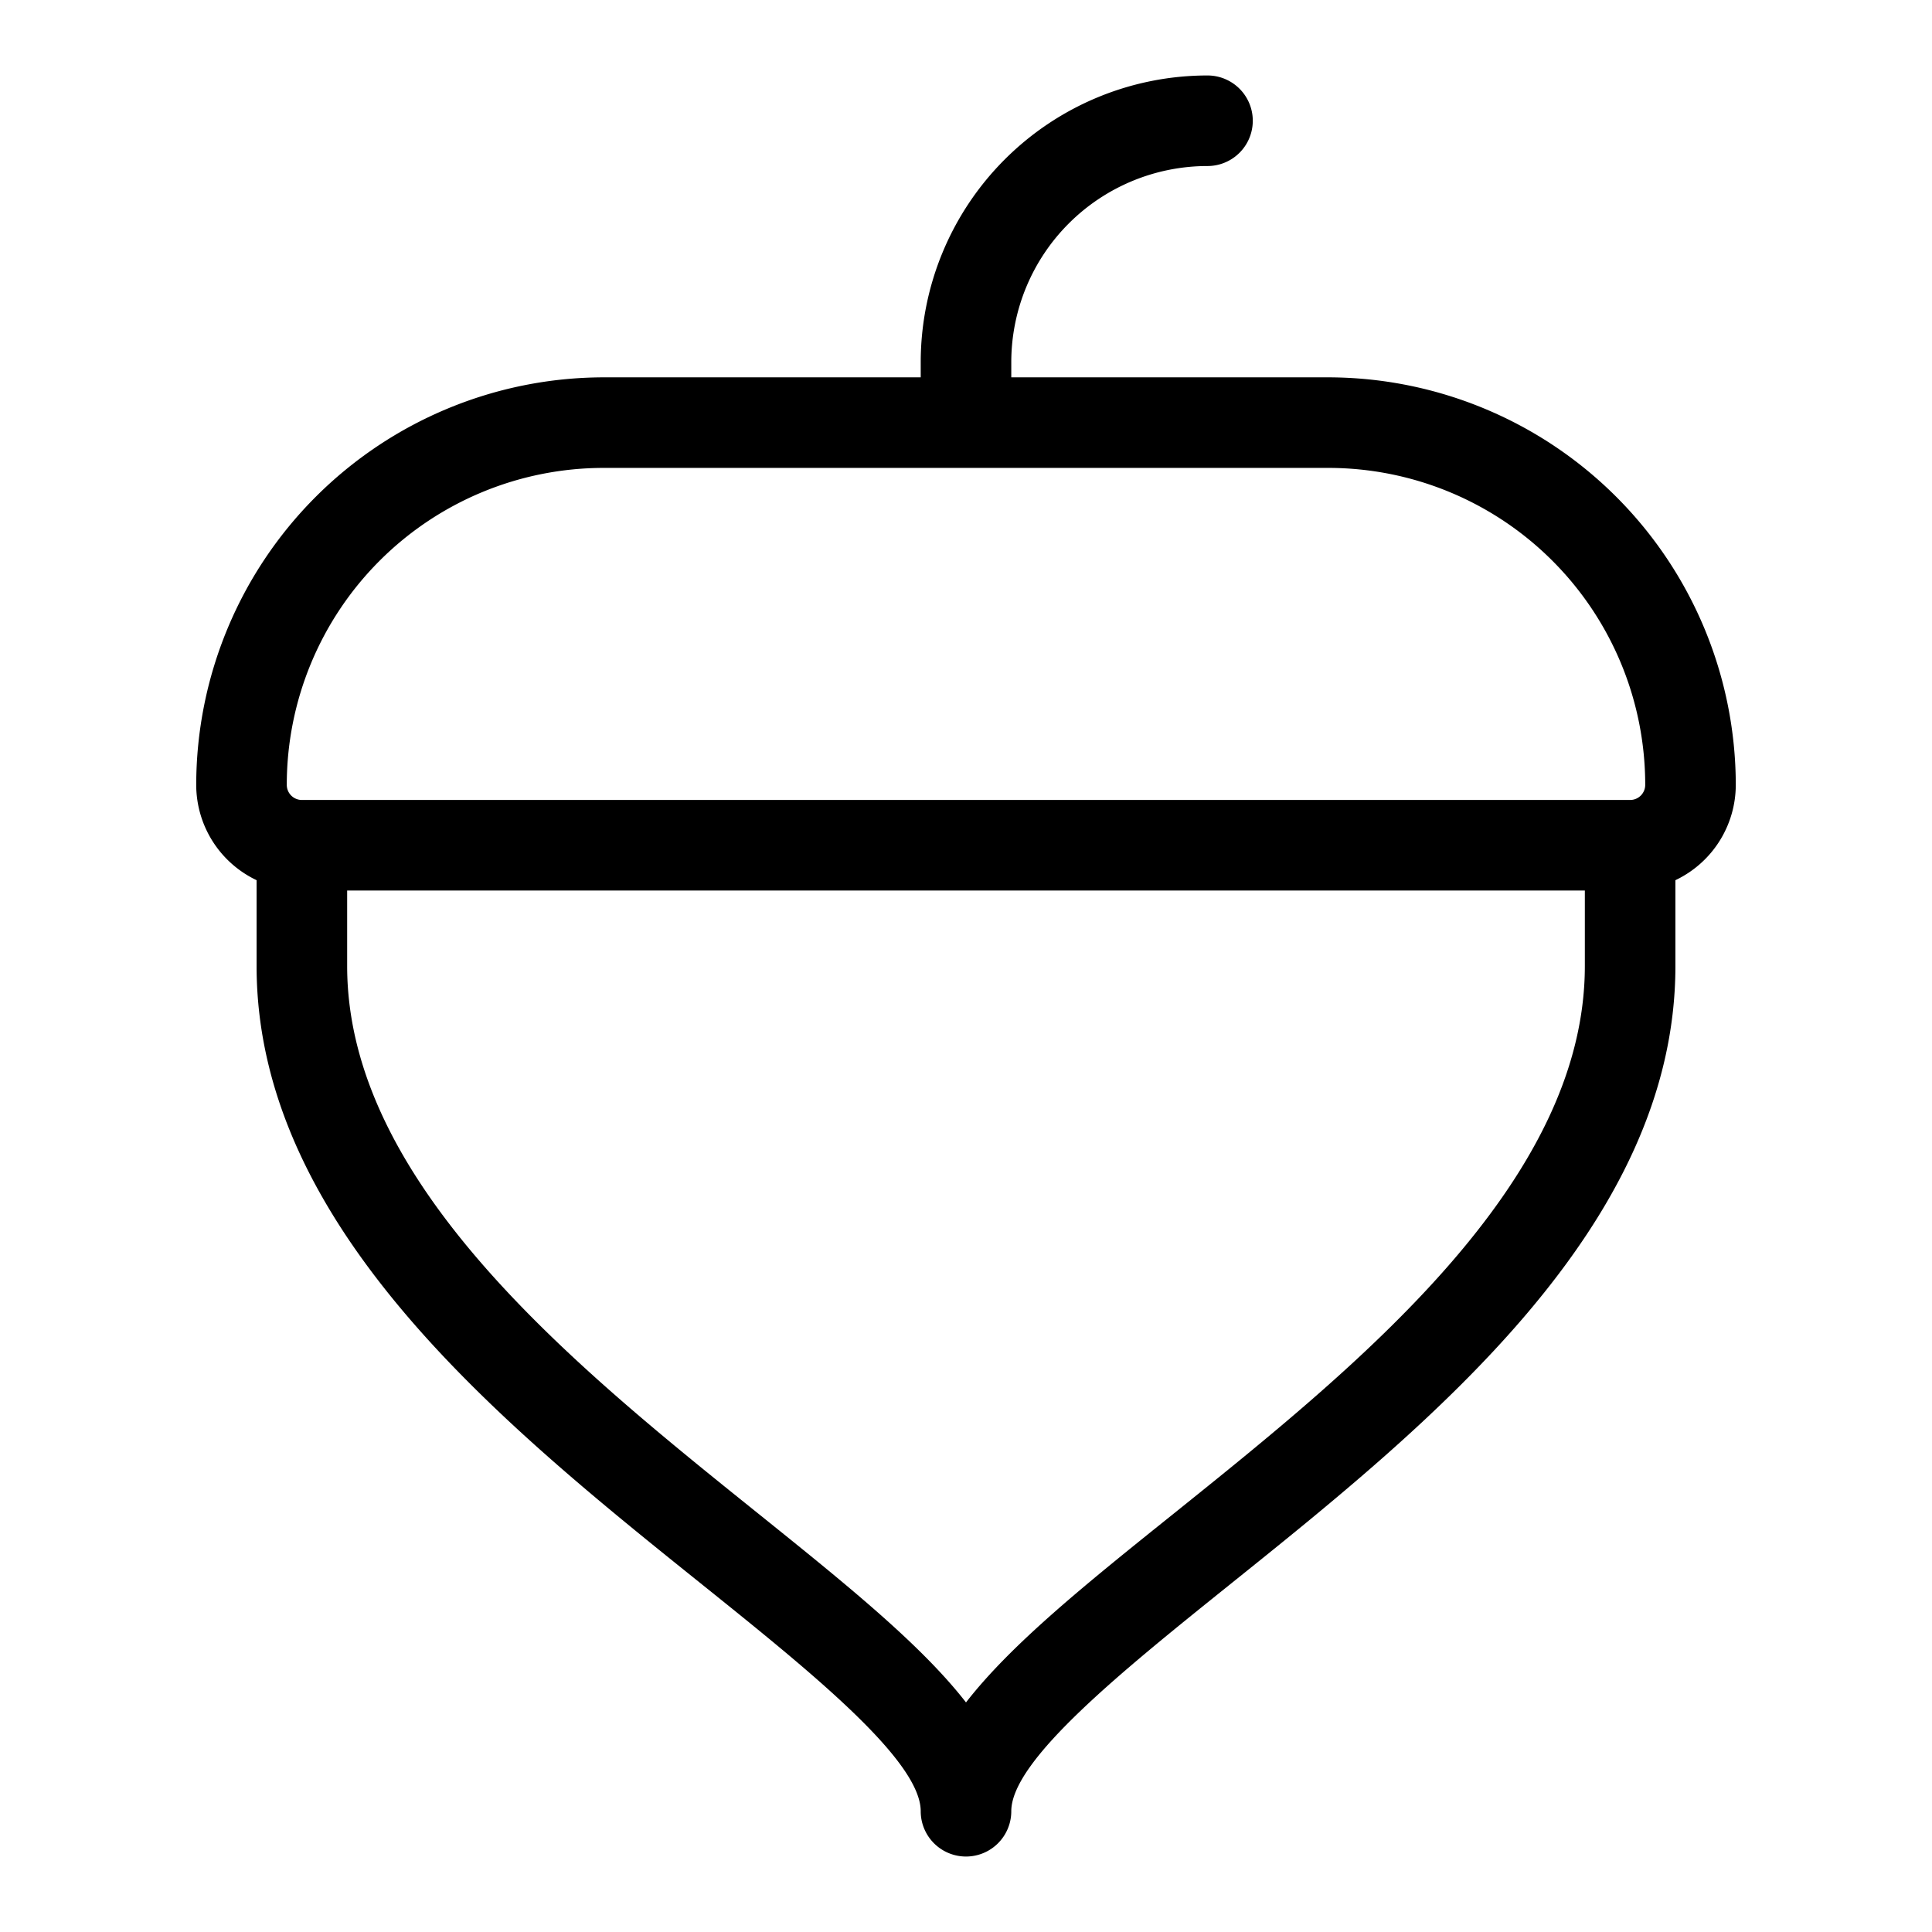
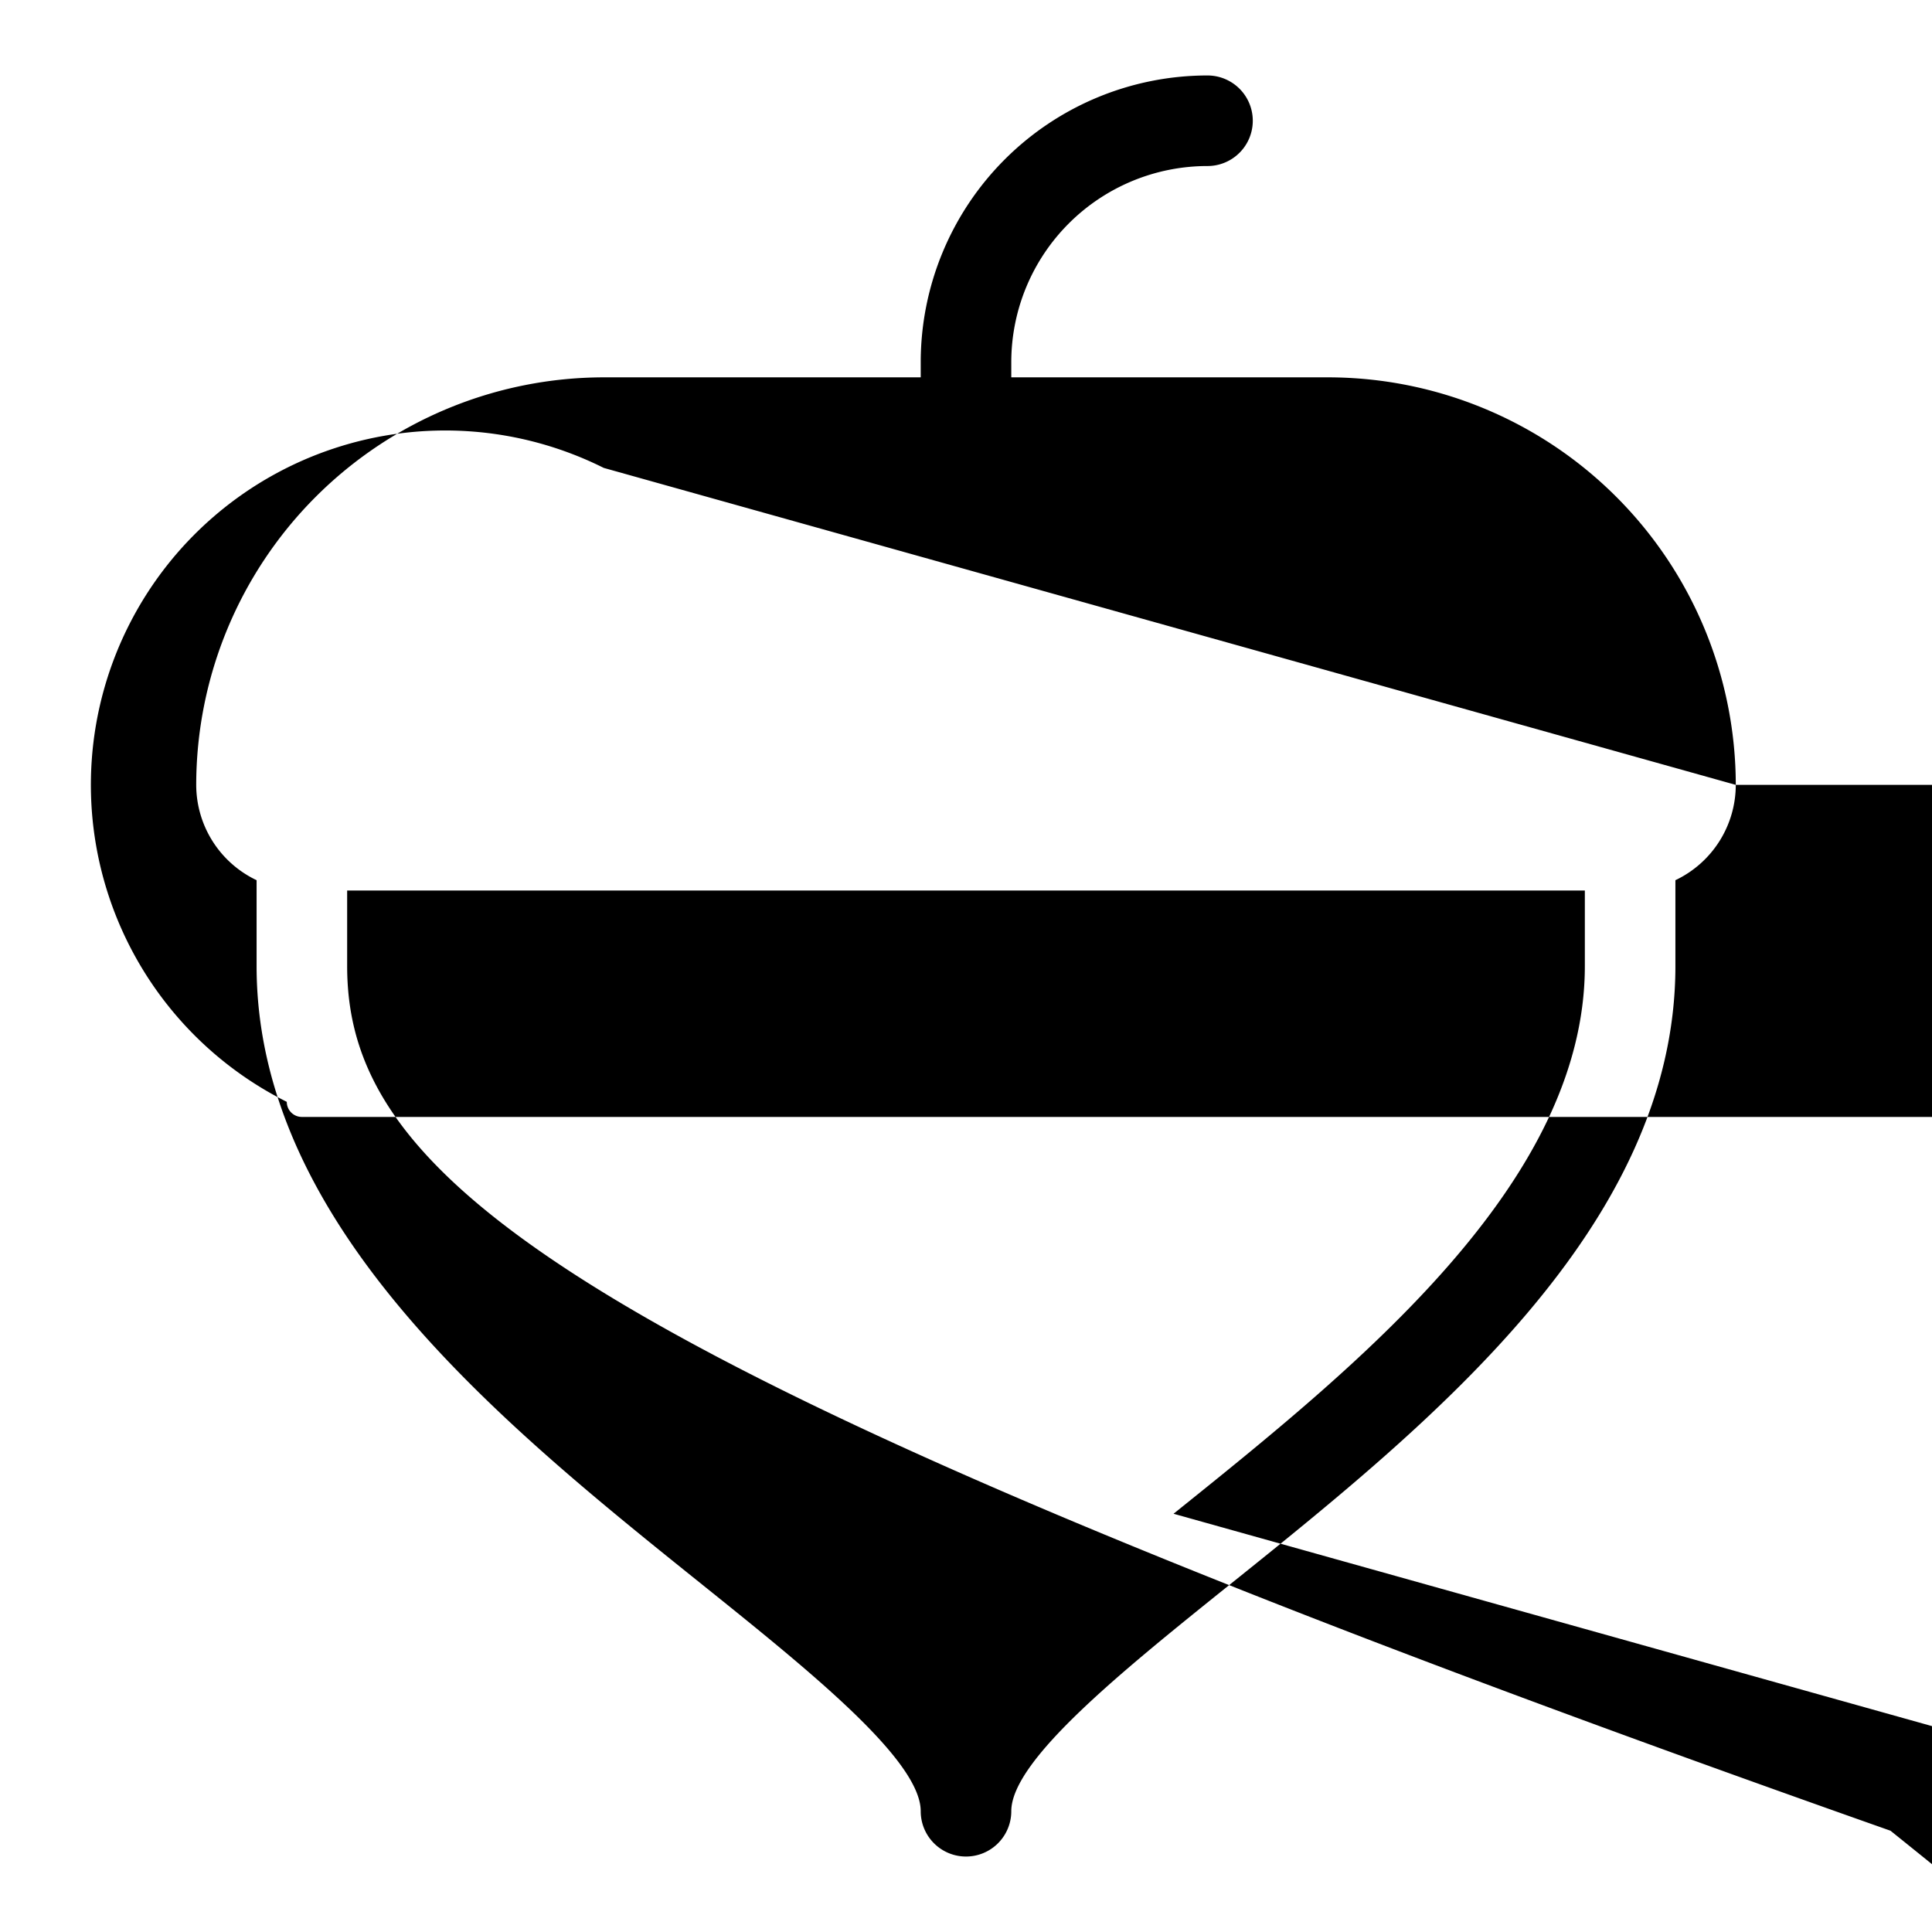
<svg xmlns="http://www.w3.org/2000/svg" viewBox="0 0 256 256" fill="currentColor">
-   <path d="M230,104a54.06,54.06,0,0,0-54-54H134V48a26,26,0,0,1,26-26,6,6,0,0,0,0-12,38,38,0,0,0-38,38v2H80a54.06,54.06,0,0,0-54,54,14,14,0,0,0,8,12.63V128c0,34.57,32.71,60.83,59,81.93,14.26,11.45,29,23.29,29,30.07a6,6,0,0,0,12,0c0-6.78,14.75-18.62,29-30.07,26.28-21.1,59-47.36,59-81.93V116.63A14,14,0,0,0,230,104ZM80,62h96a42,42,0,0,1,42,42,2,2,0,0,1-2,2H40a2,2,0,0,1-2-2A42,42,0,0,1,80,62Zm75.5,138.58c-11.48,9.21-21.48,17.24-27.5,25-6-7.72-16-15.75-27.5-25C76.22,181.08,46,156.82,46,128V118H210v10C210,156.82,179.78,181.08,155.5,200.58Z" />
+   <path d="M230,104a54.06,54.06,0,0,0-54-54H134V48a26,26,0,0,1,26-26,6,6,0,0,0,0-12,38,38,0,0,0-38,38v2H80a54.06,54.06,0,0,0-54,54,14,14,0,0,0,8,12.63V128c0,34.57,32.71,60.83,59,81.93,14.26,11.45,29,23.29,29,30.07a6,6,0,0,0,12,0c0-6.78,14.75-18.62,29-30.07,26.28-21.1,59-47.36,59-81.93V116.63A14,14,0,0,0,230,104Zh96a42,42,0,0,1,42,42,2,2,0,0,1-2,2H40a2,2,0,0,1-2-2A42,42,0,0,1,80,62Zm75.5,138.58c-11.48,9.21-21.48,17.24-27.5,25-6-7.72-16-15.75-27.5-25C76.22,181.08,46,156.82,46,128V118H210v10C210,156.82,179.78,181.08,155.5,200.58Z" />
</svg>